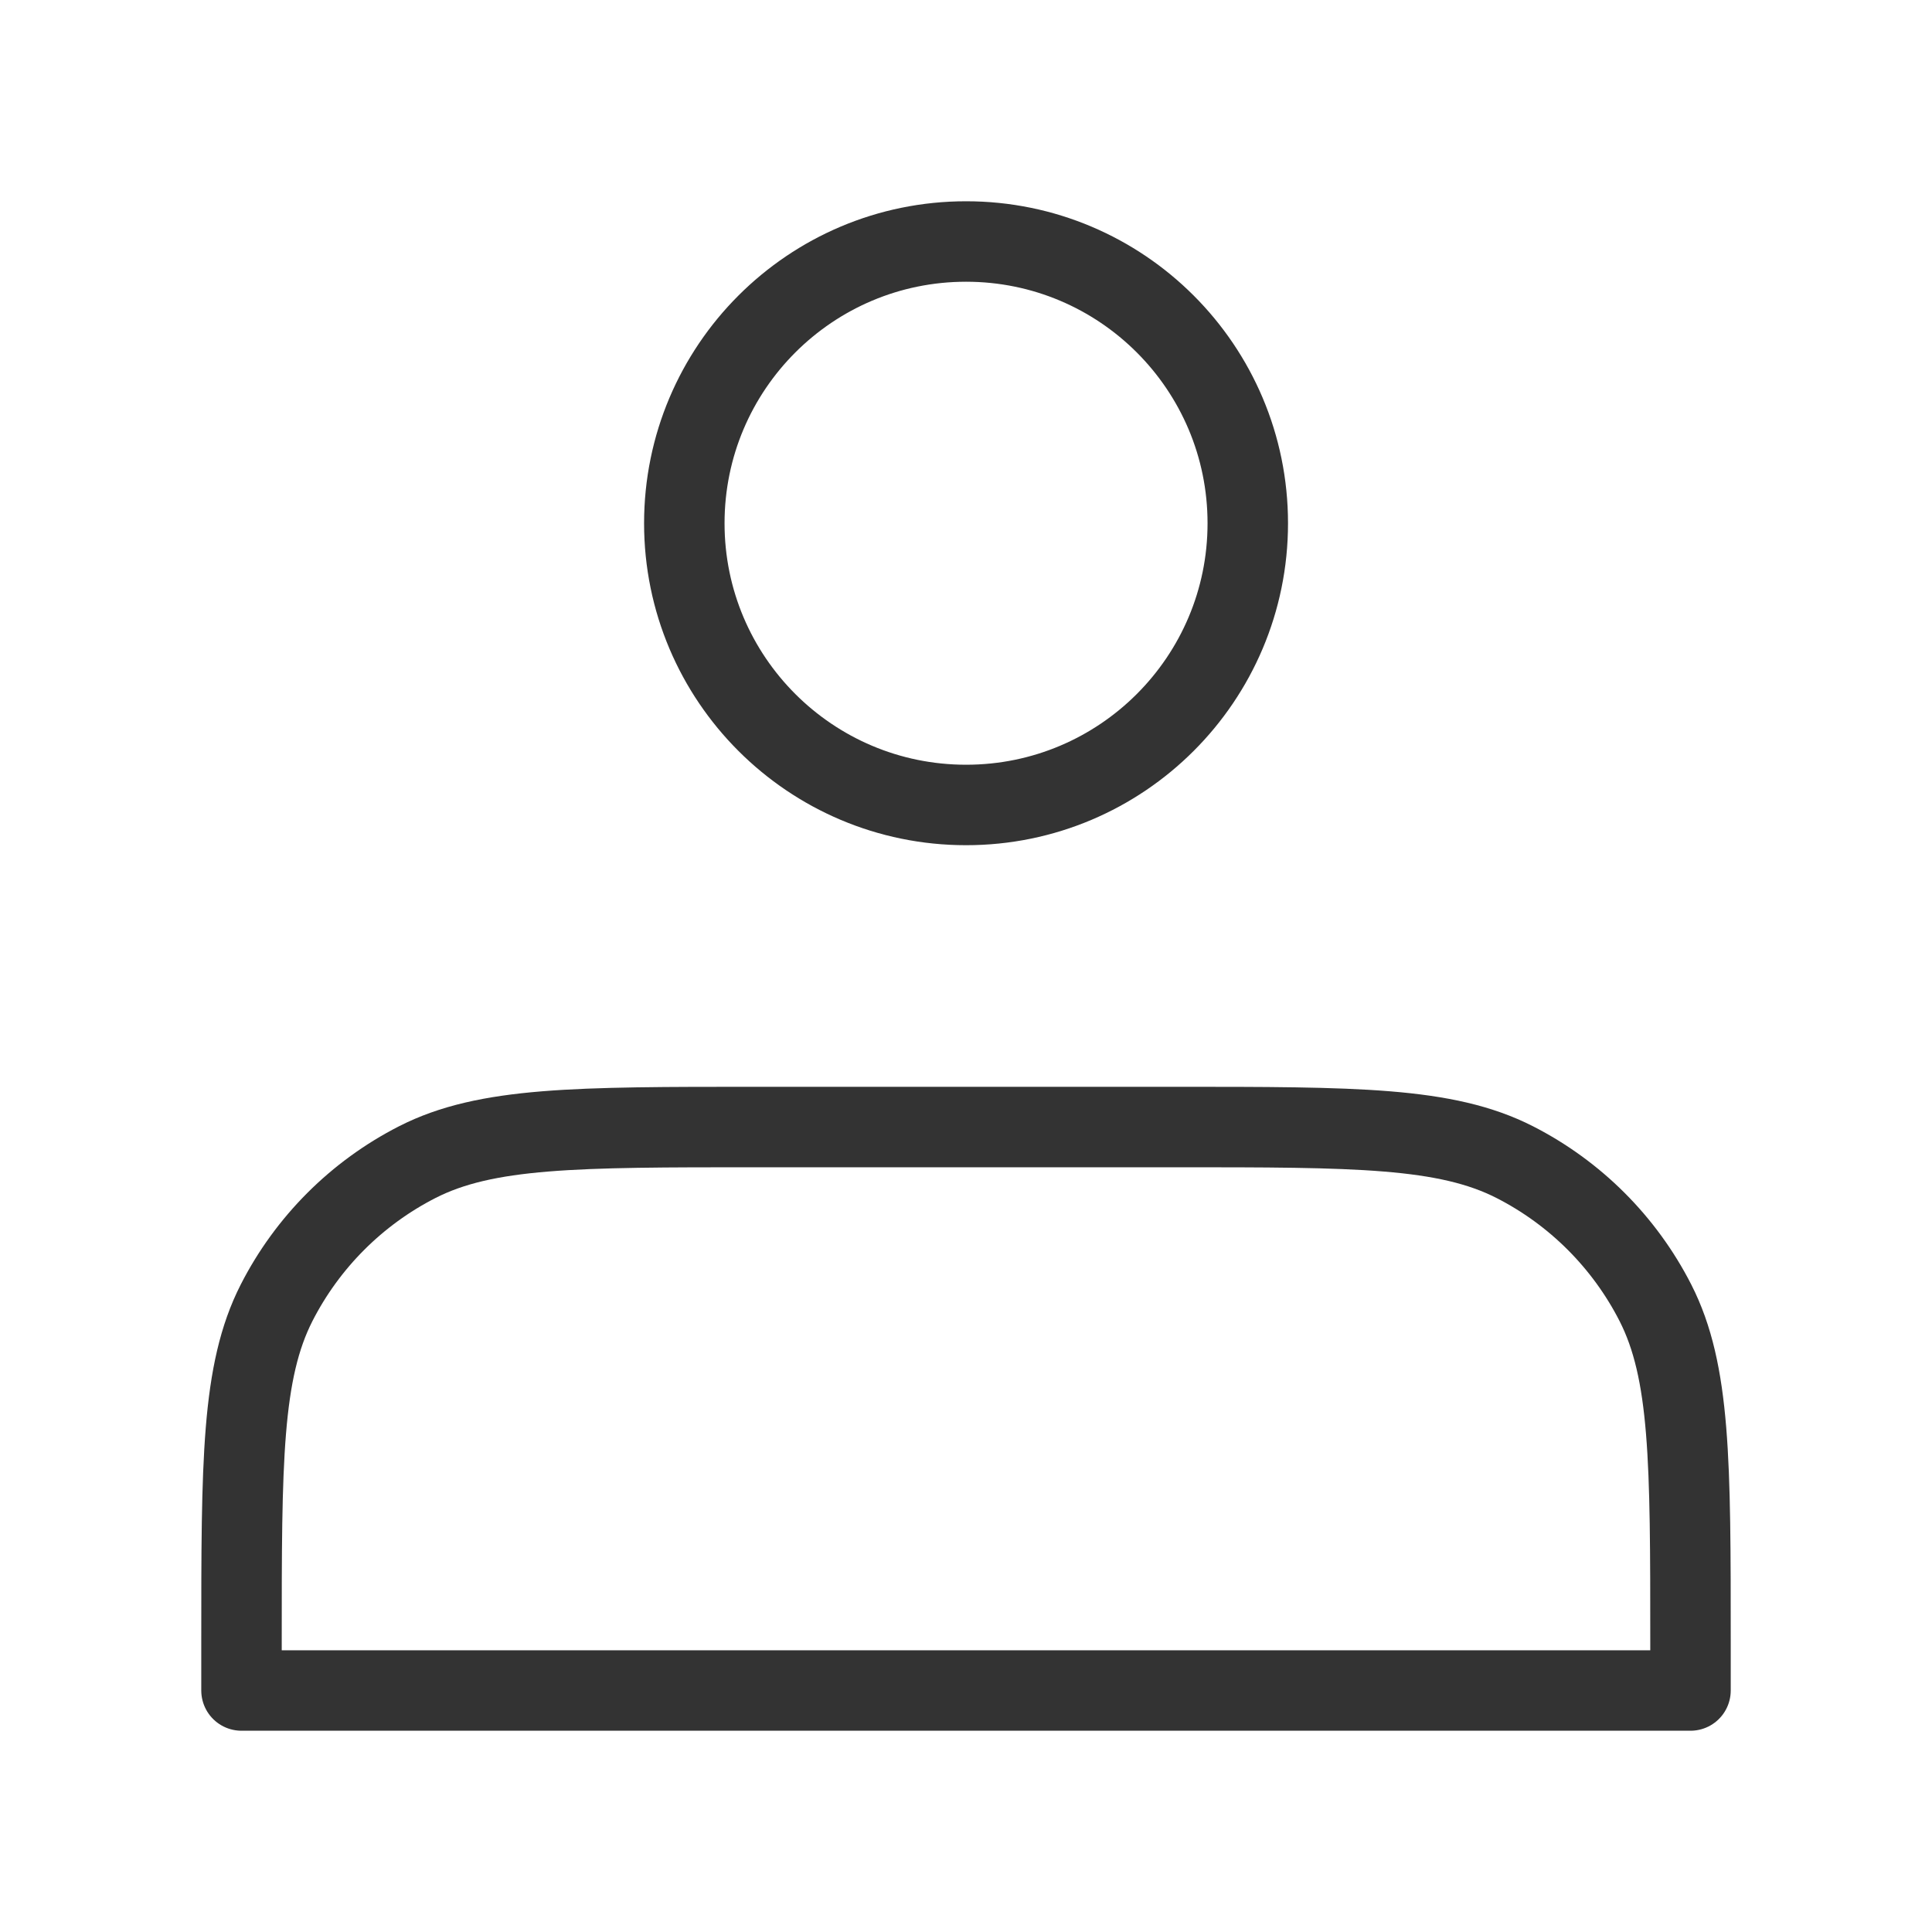
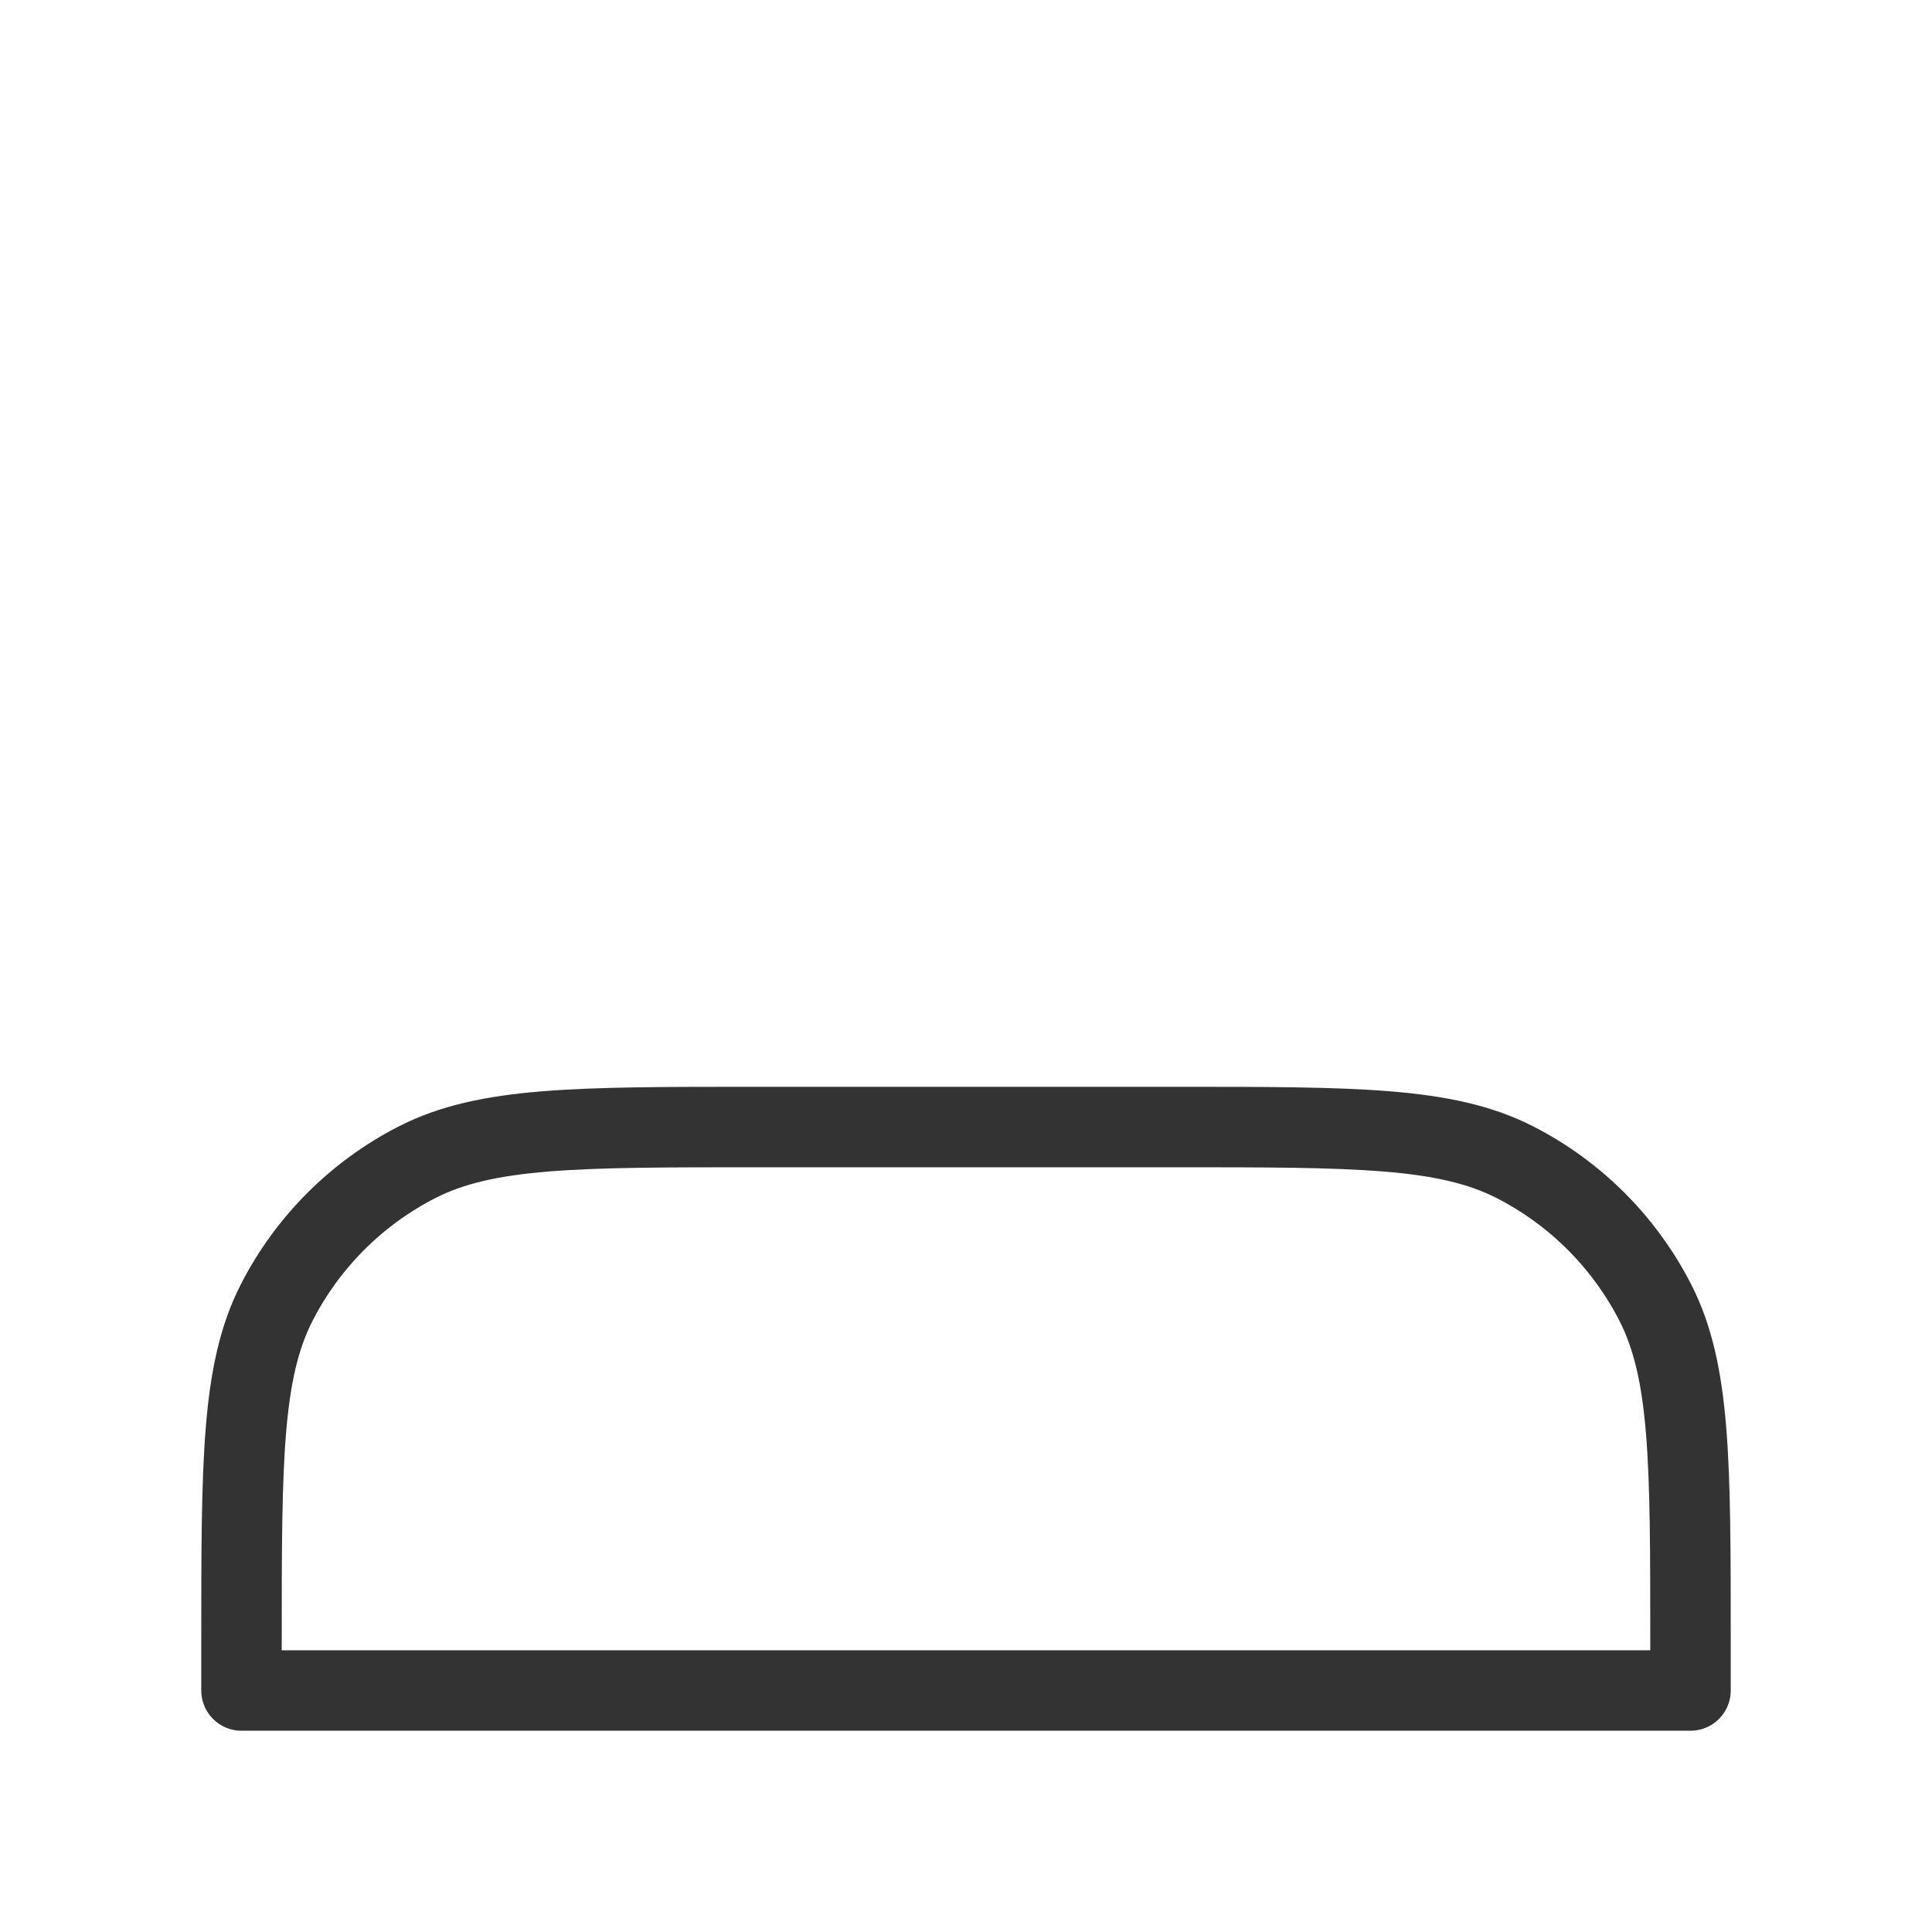
<svg xmlns="http://www.w3.org/2000/svg" width="20" height="20" viewBox="0 0 20 20" fill="none">
-   <path d="M10.001 8.333C11.611 8.333 12.917 7.027 12.917 5.417C12.917 3.806 11.611 2.5 10.001 2.5C8.39 2.5 7.084 3.806 7.084 5.417C7.084 7.027 8.39 8.333 10.001 8.333Z" stroke="#333333" stroke-width="0.833" stroke-linecap="round" stroke-linejoin="round" />
  <path d="M2.5 17V17.5H17.5V17C17.5 15.133 17.5 14.2 17.137 13.487C16.817 12.86 16.307 12.35 15.68 12.03C14.967 11.667 14.034 11.667 12.167 11.667H7.833C5.966 11.667 5.033 11.667 4.32 12.03C3.693 12.35 3.183 12.86 2.863 13.487C2.5 14.2 2.5 15.133 2.5 17Z" stroke="#333333" stroke-width="0.833" stroke-linecap="round" stroke-linejoin="round" />
</svg>